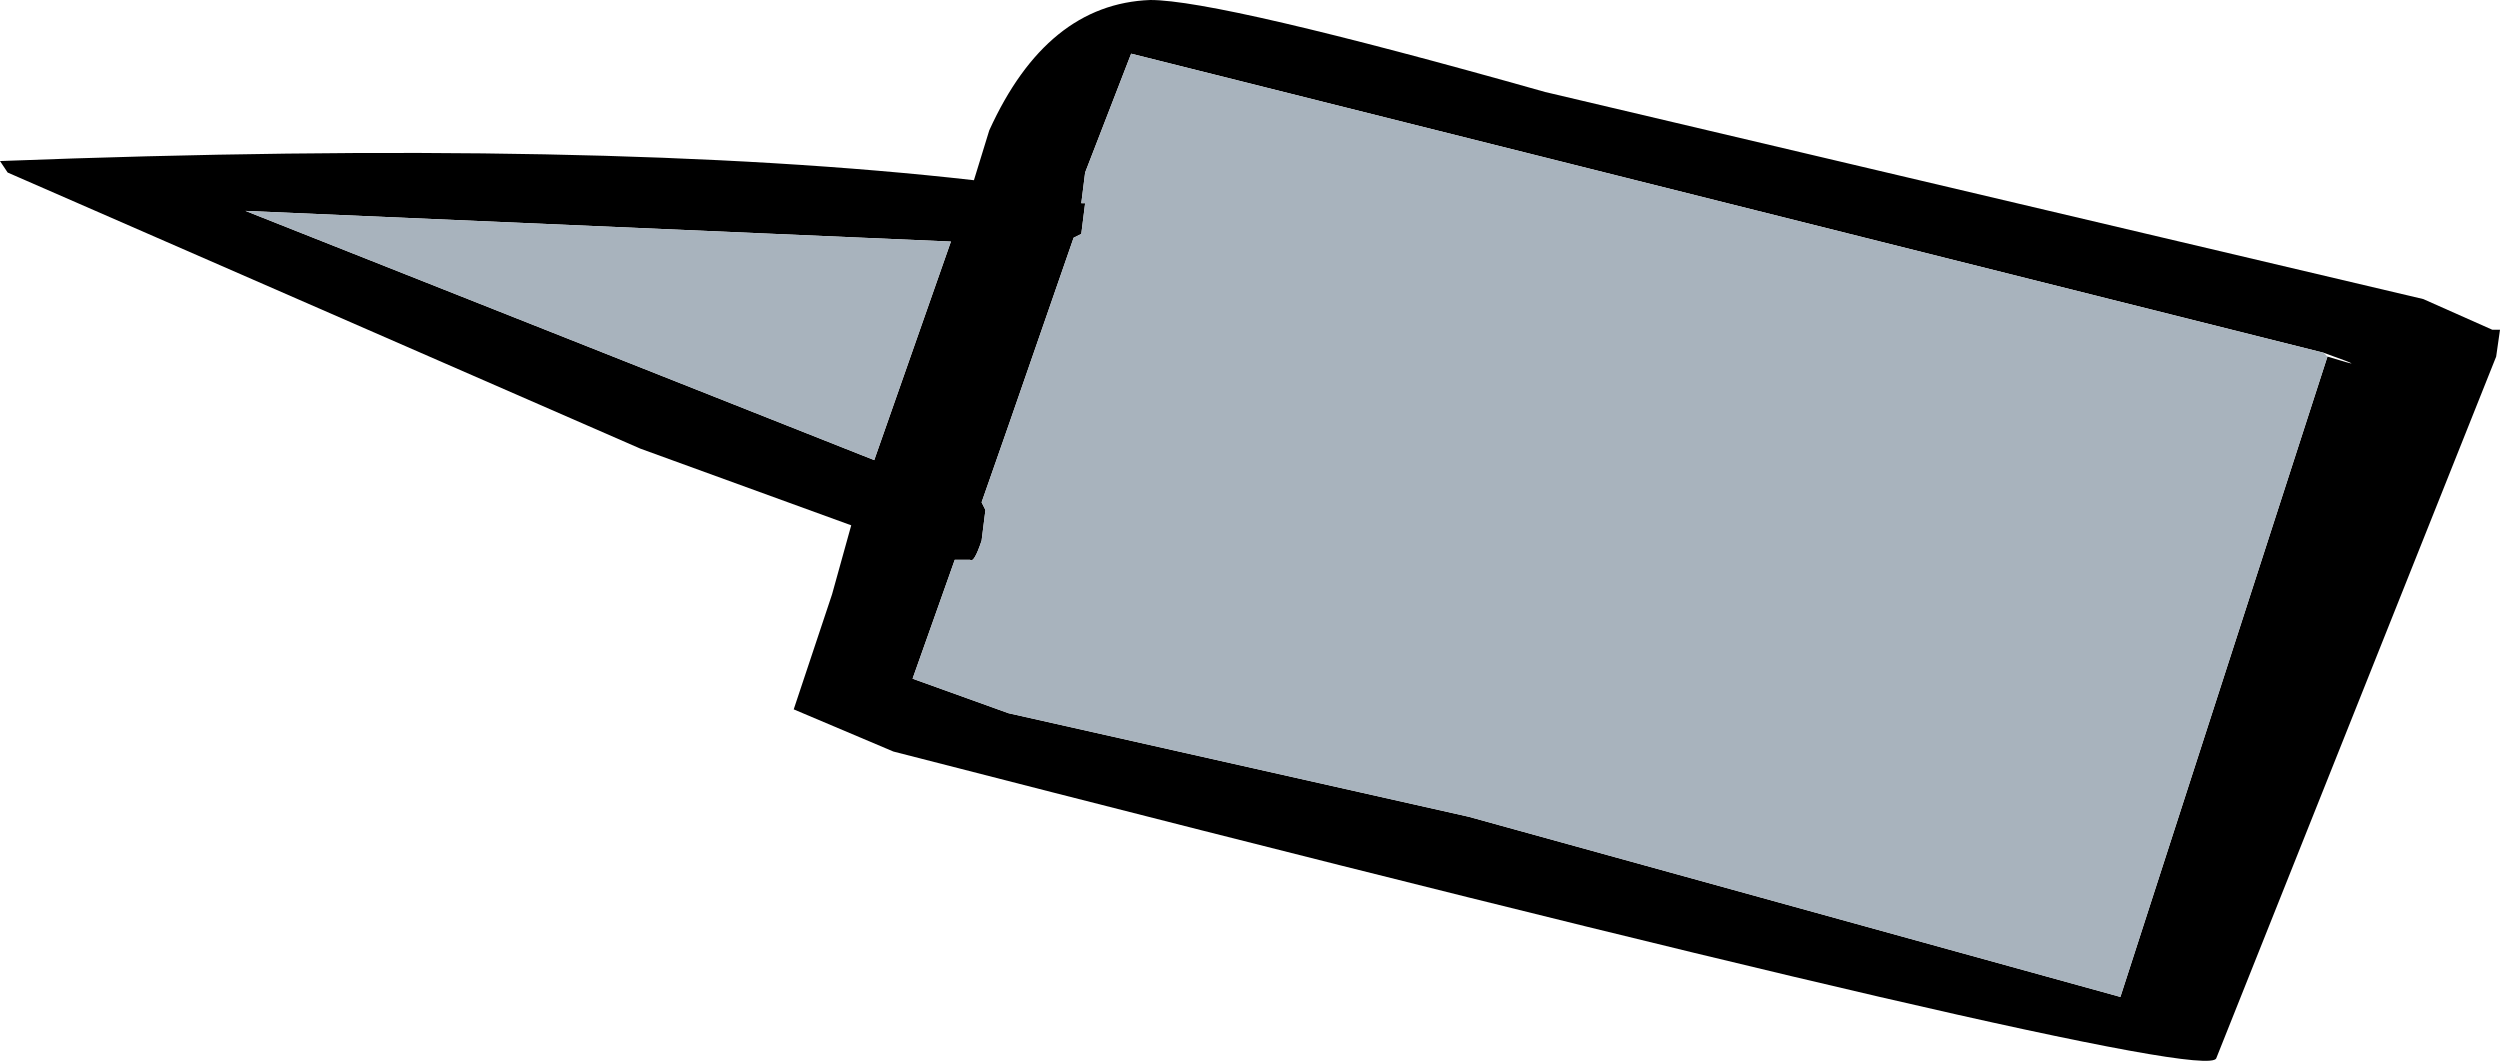
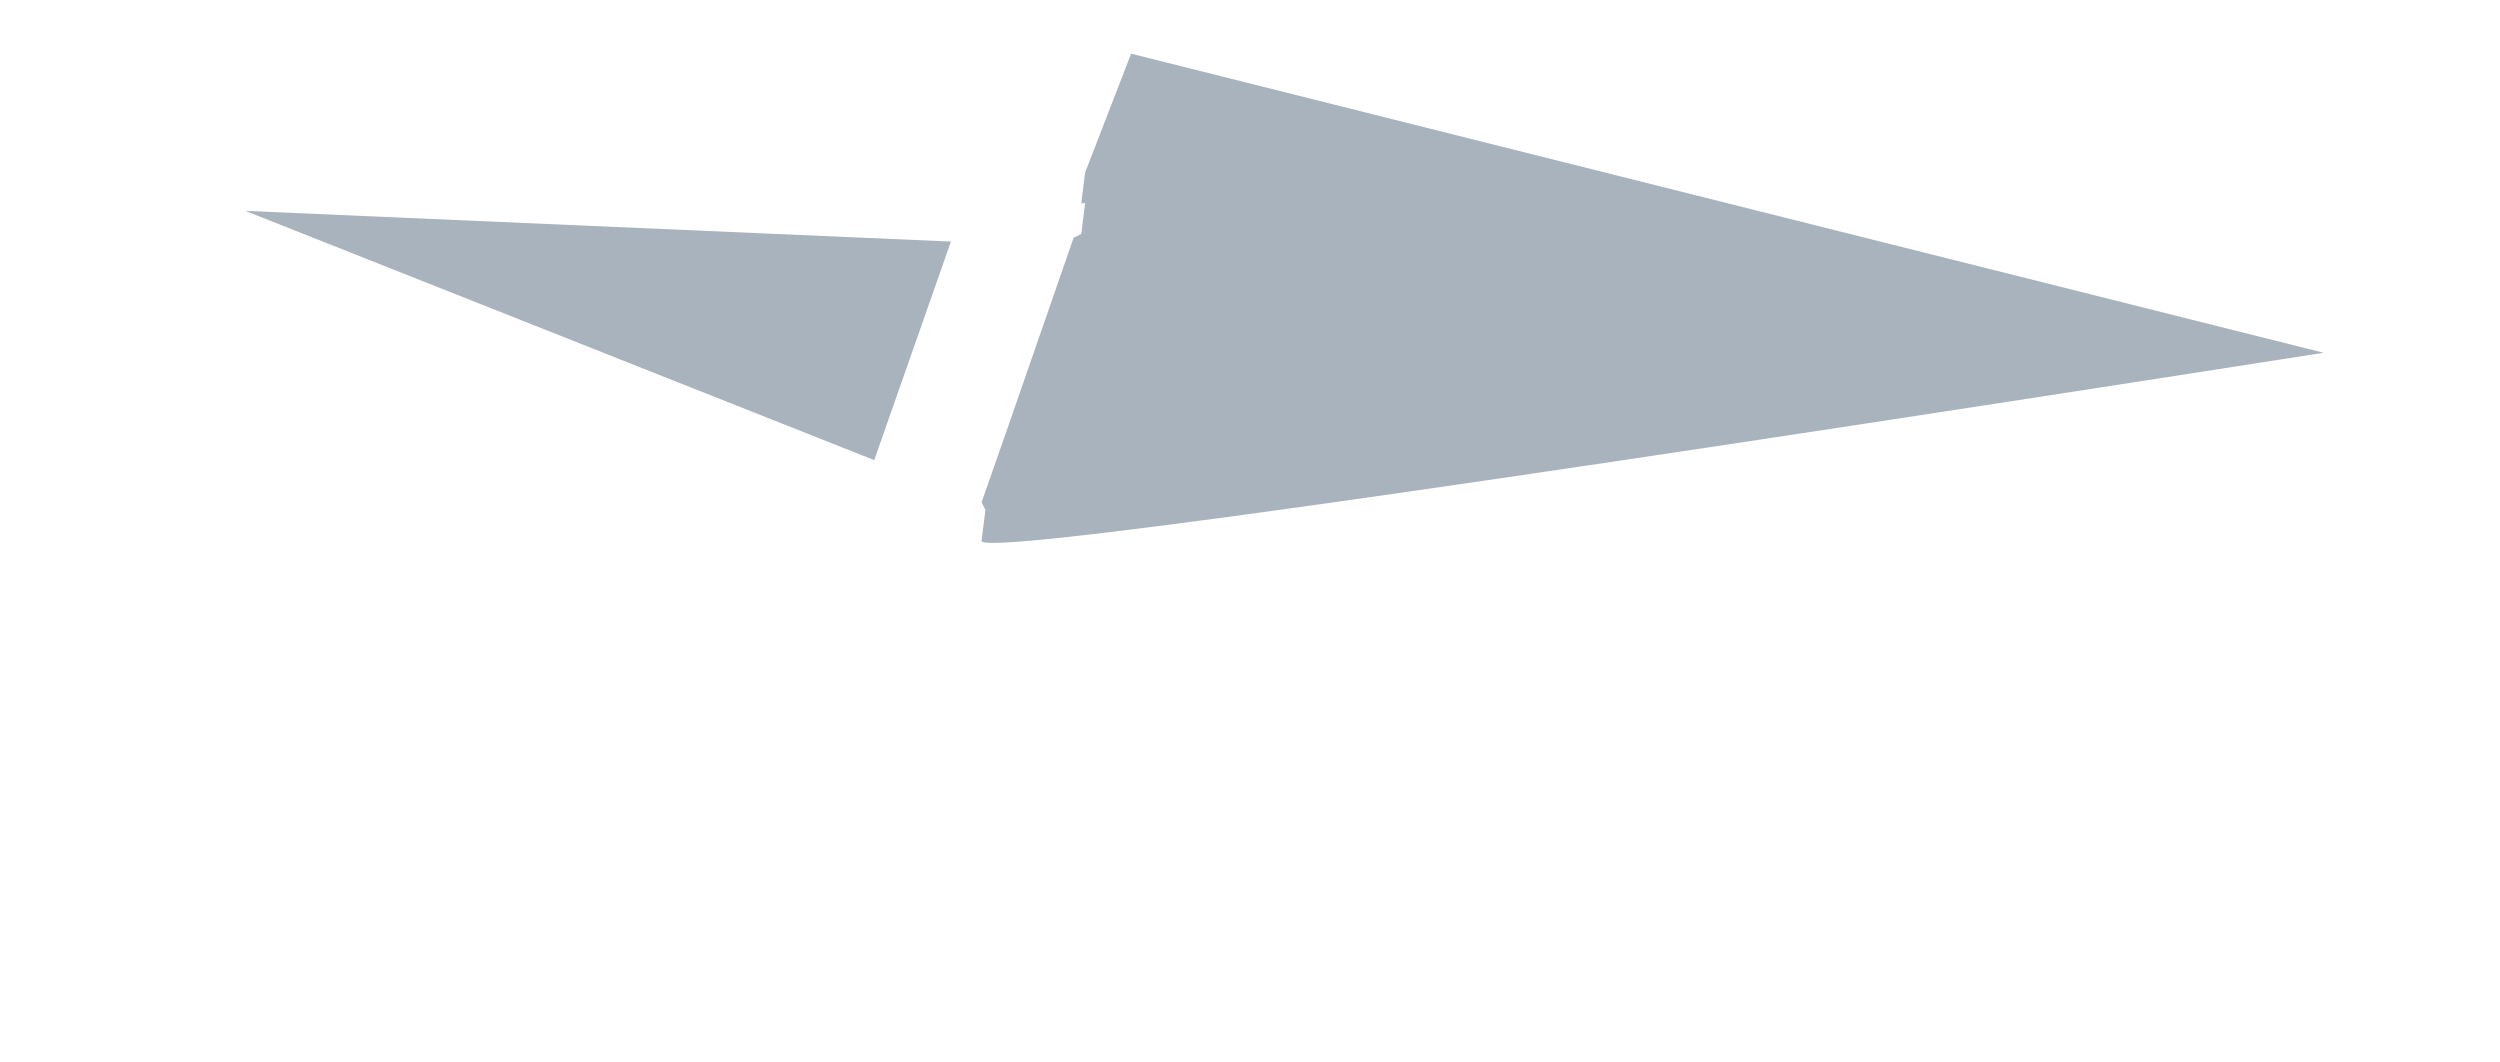
<svg xmlns="http://www.w3.org/2000/svg" height="13.85px" width="32.6px">
  <g transform="matrix(1.0, 0.0, 0.0, 1.0, 58.9, 68.0)">
-     <path d="M-28.55 -63.35 Q-27.9 -63.15 -28.6 -63.4 L-44.15 -67.3 -44.75 -65.75 -44.8 -65.35 -44.75 -65.35 -44.8 -64.95 -44.9 -64.9 -45.75 -62.45 -46.1 -61.45 -46.05 -61.35 -46.1 -60.95 Q-46.2 -60.65 -46.25 -60.7 L-46.45 -60.7 -47.0 -59.15 -45.75 -58.7 -39.75 -57.35 -31.25 -55.0 -28.55 -63.35 M-26.4 -63.7 L-26.3 -63.7 -26.35 -63.35 -30.0 -54.2 Q-30.15 -53.8 -47.25 -58.2 L-48.55 -58.75 -48.05 -60.25 -47.8 -61.15 -50.55 -62.15 -58.8 -65.75 -58.9 -65.9 Q-51.05 -66.2 -46.2 -65.65 L-46.0 -66.3 Q-45.25 -67.95 -43.9 -68.0 -43.0 -68.0 -38.75 -66.8 L-27.3 -64.1 -26.4 -63.7 M-47.5 -62.0 L-46.5 -64.85 -55.7 -65.25 -47.5 -62.0" fill="#000000" fill-rule="evenodd" stroke="none" />
-     <path d="M-28.6 -63.4 L-28.55 -63.35 -31.25 -55.0 -39.75 -57.35 -45.75 -58.7 -47.0 -59.15 -46.45 -60.7 -46.25 -60.7 Q-46.2 -60.65 -46.1 -60.95 L-46.05 -61.35 -46.1 -61.45 -45.75 -62.45 -44.9 -64.9 -44.8 -64.95 -44.75 -65.35 -44.8 -65.35 -44.75 -65.75 -44.15 -67.3 -28.6 -63.4 M-47.5 -62.0 L-55.7 -65.25 -46.5 -64.85 -47.5 -62.0" fill="#a8b3bd" fill-rule="evenodd" stroke="none" />
+     <path d="M-28.6 -63.4 Q-46.2 -60.65 -46.1 -60.95 L-46.05 -61.35 -46.1 -61.45 -45.75 -62.45 -44.9 -64.9 -44.8 -64.95 -44.75 -65.35 -44.8 -65.35 -44.75 -65.75 -44.15 -67.3 -28.6 -63.4 M-47.5 -62.0 L-55.7 -65.25 -46.5 -64.85 -47.5 -62.0" fill="#a8b3bd" fill-rule="evenodd" stroke="none" />
  </g>
</svg>